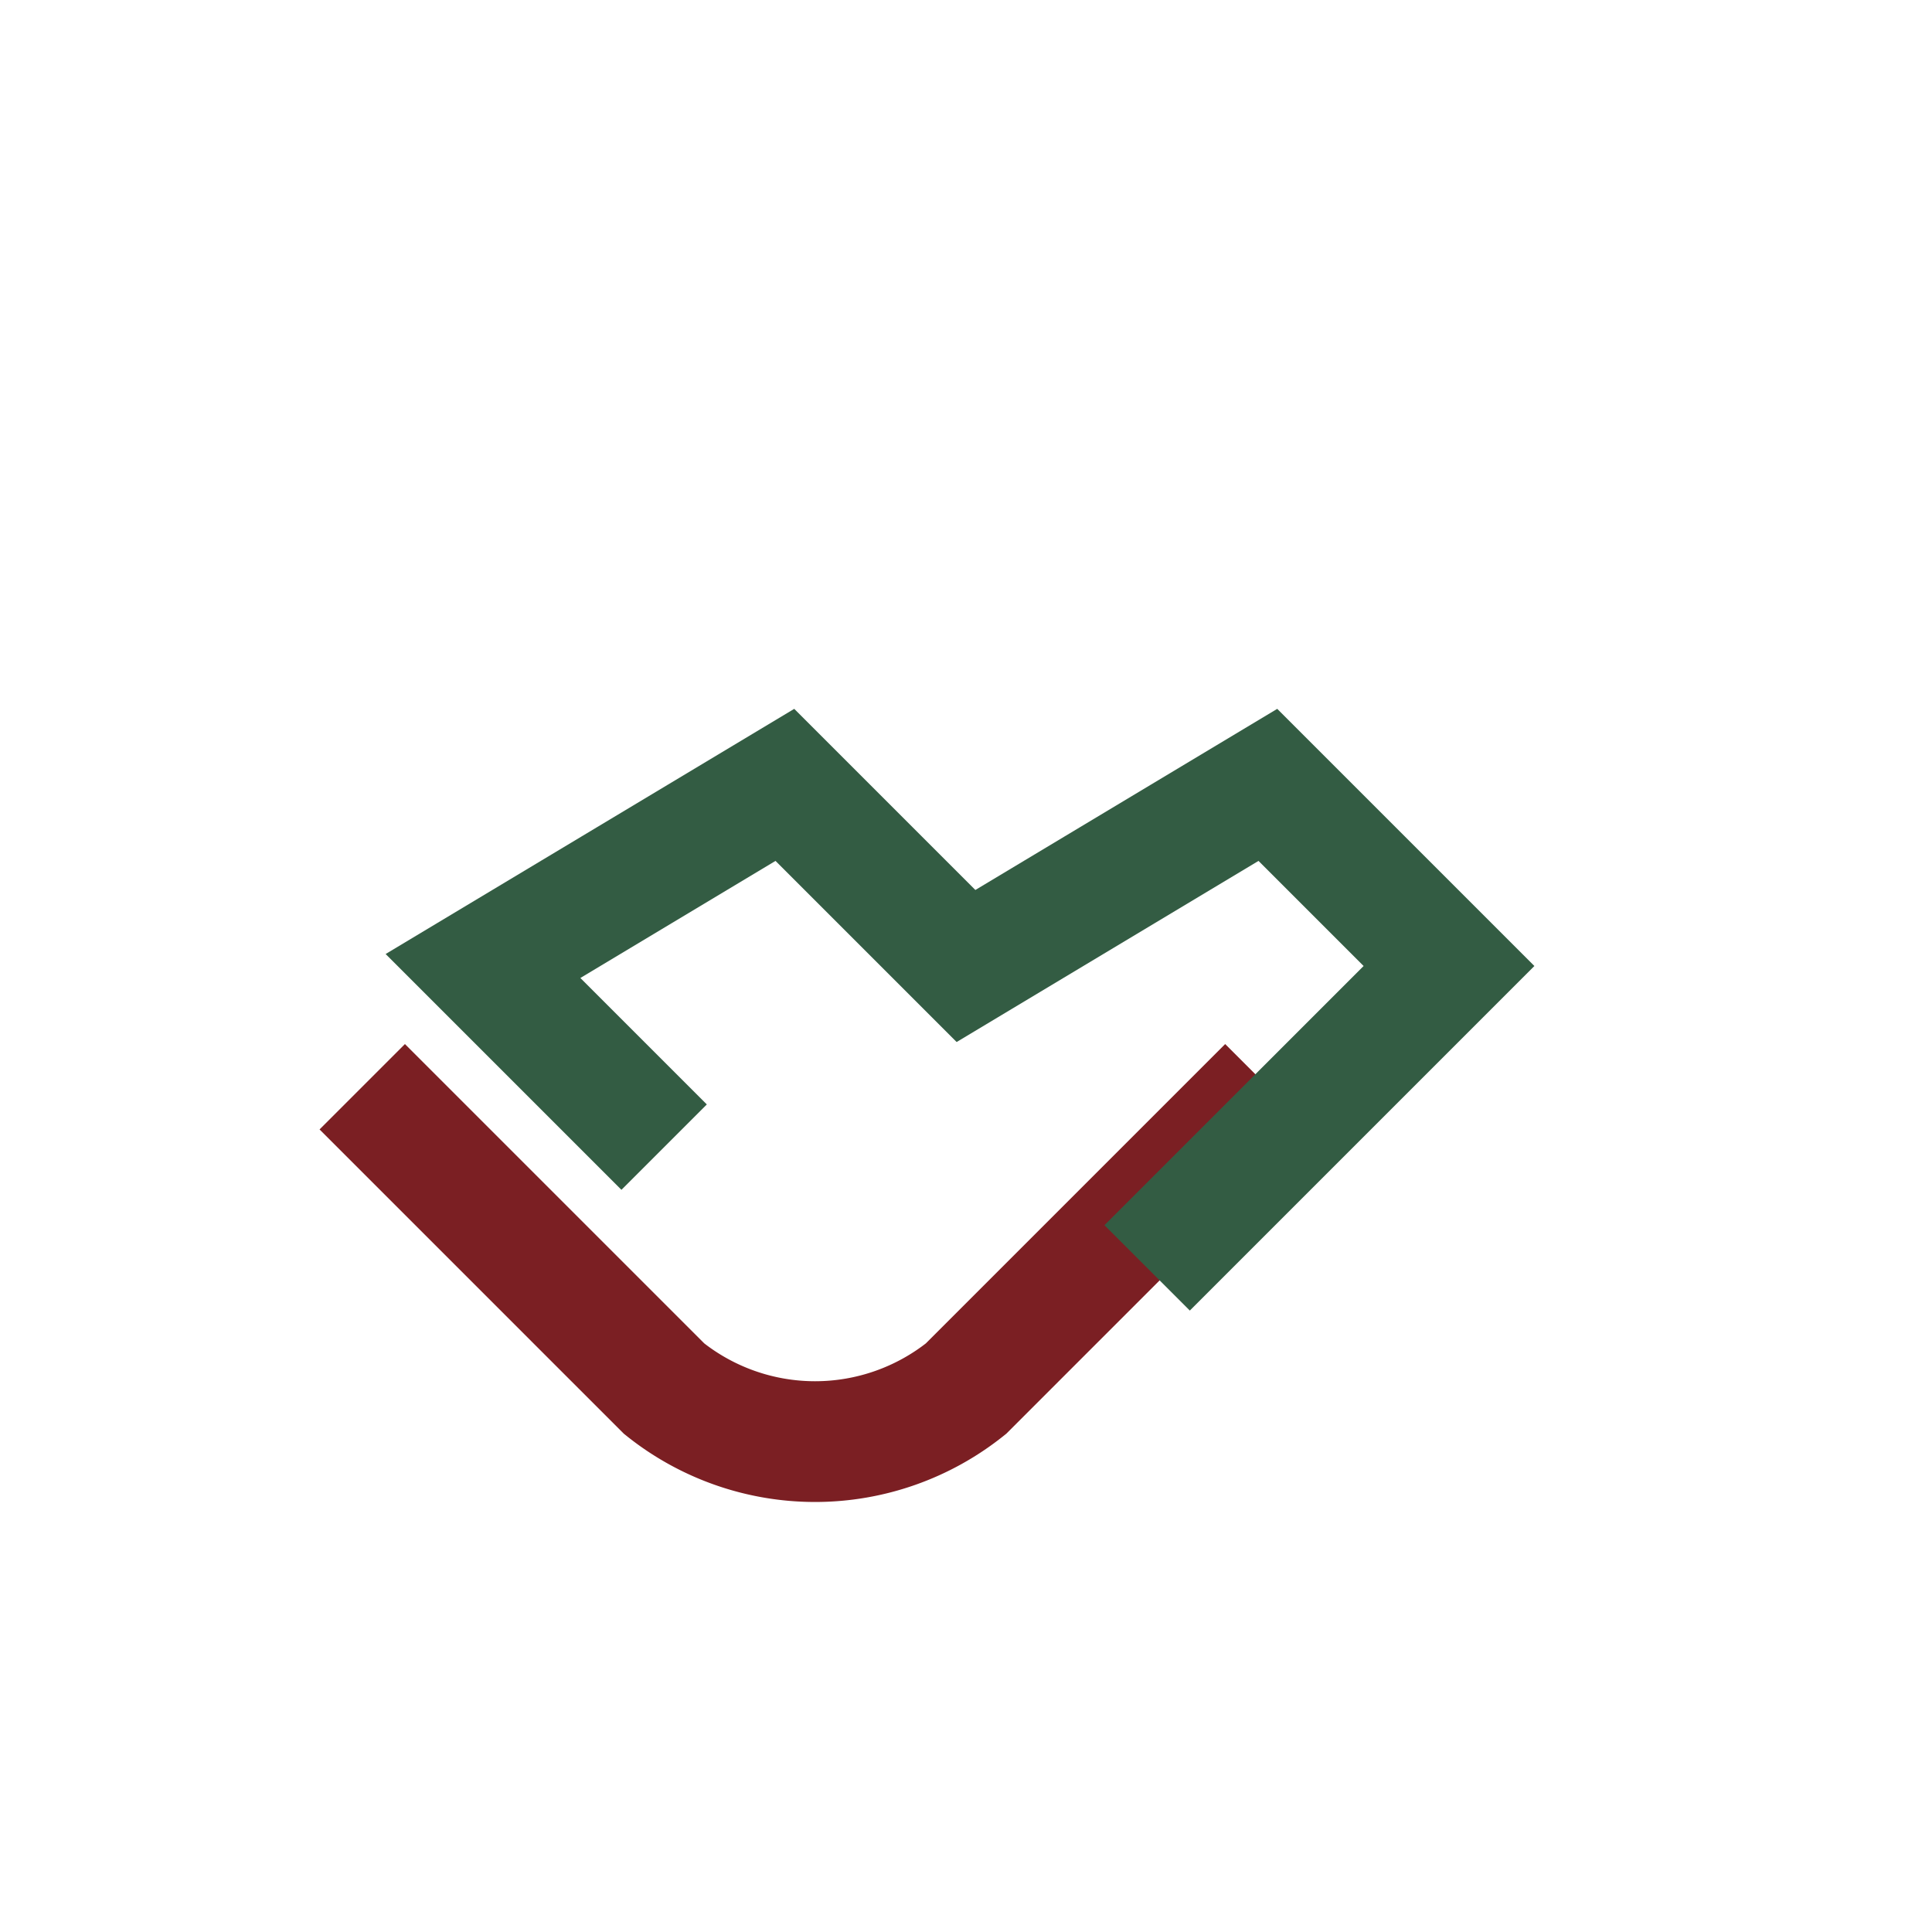
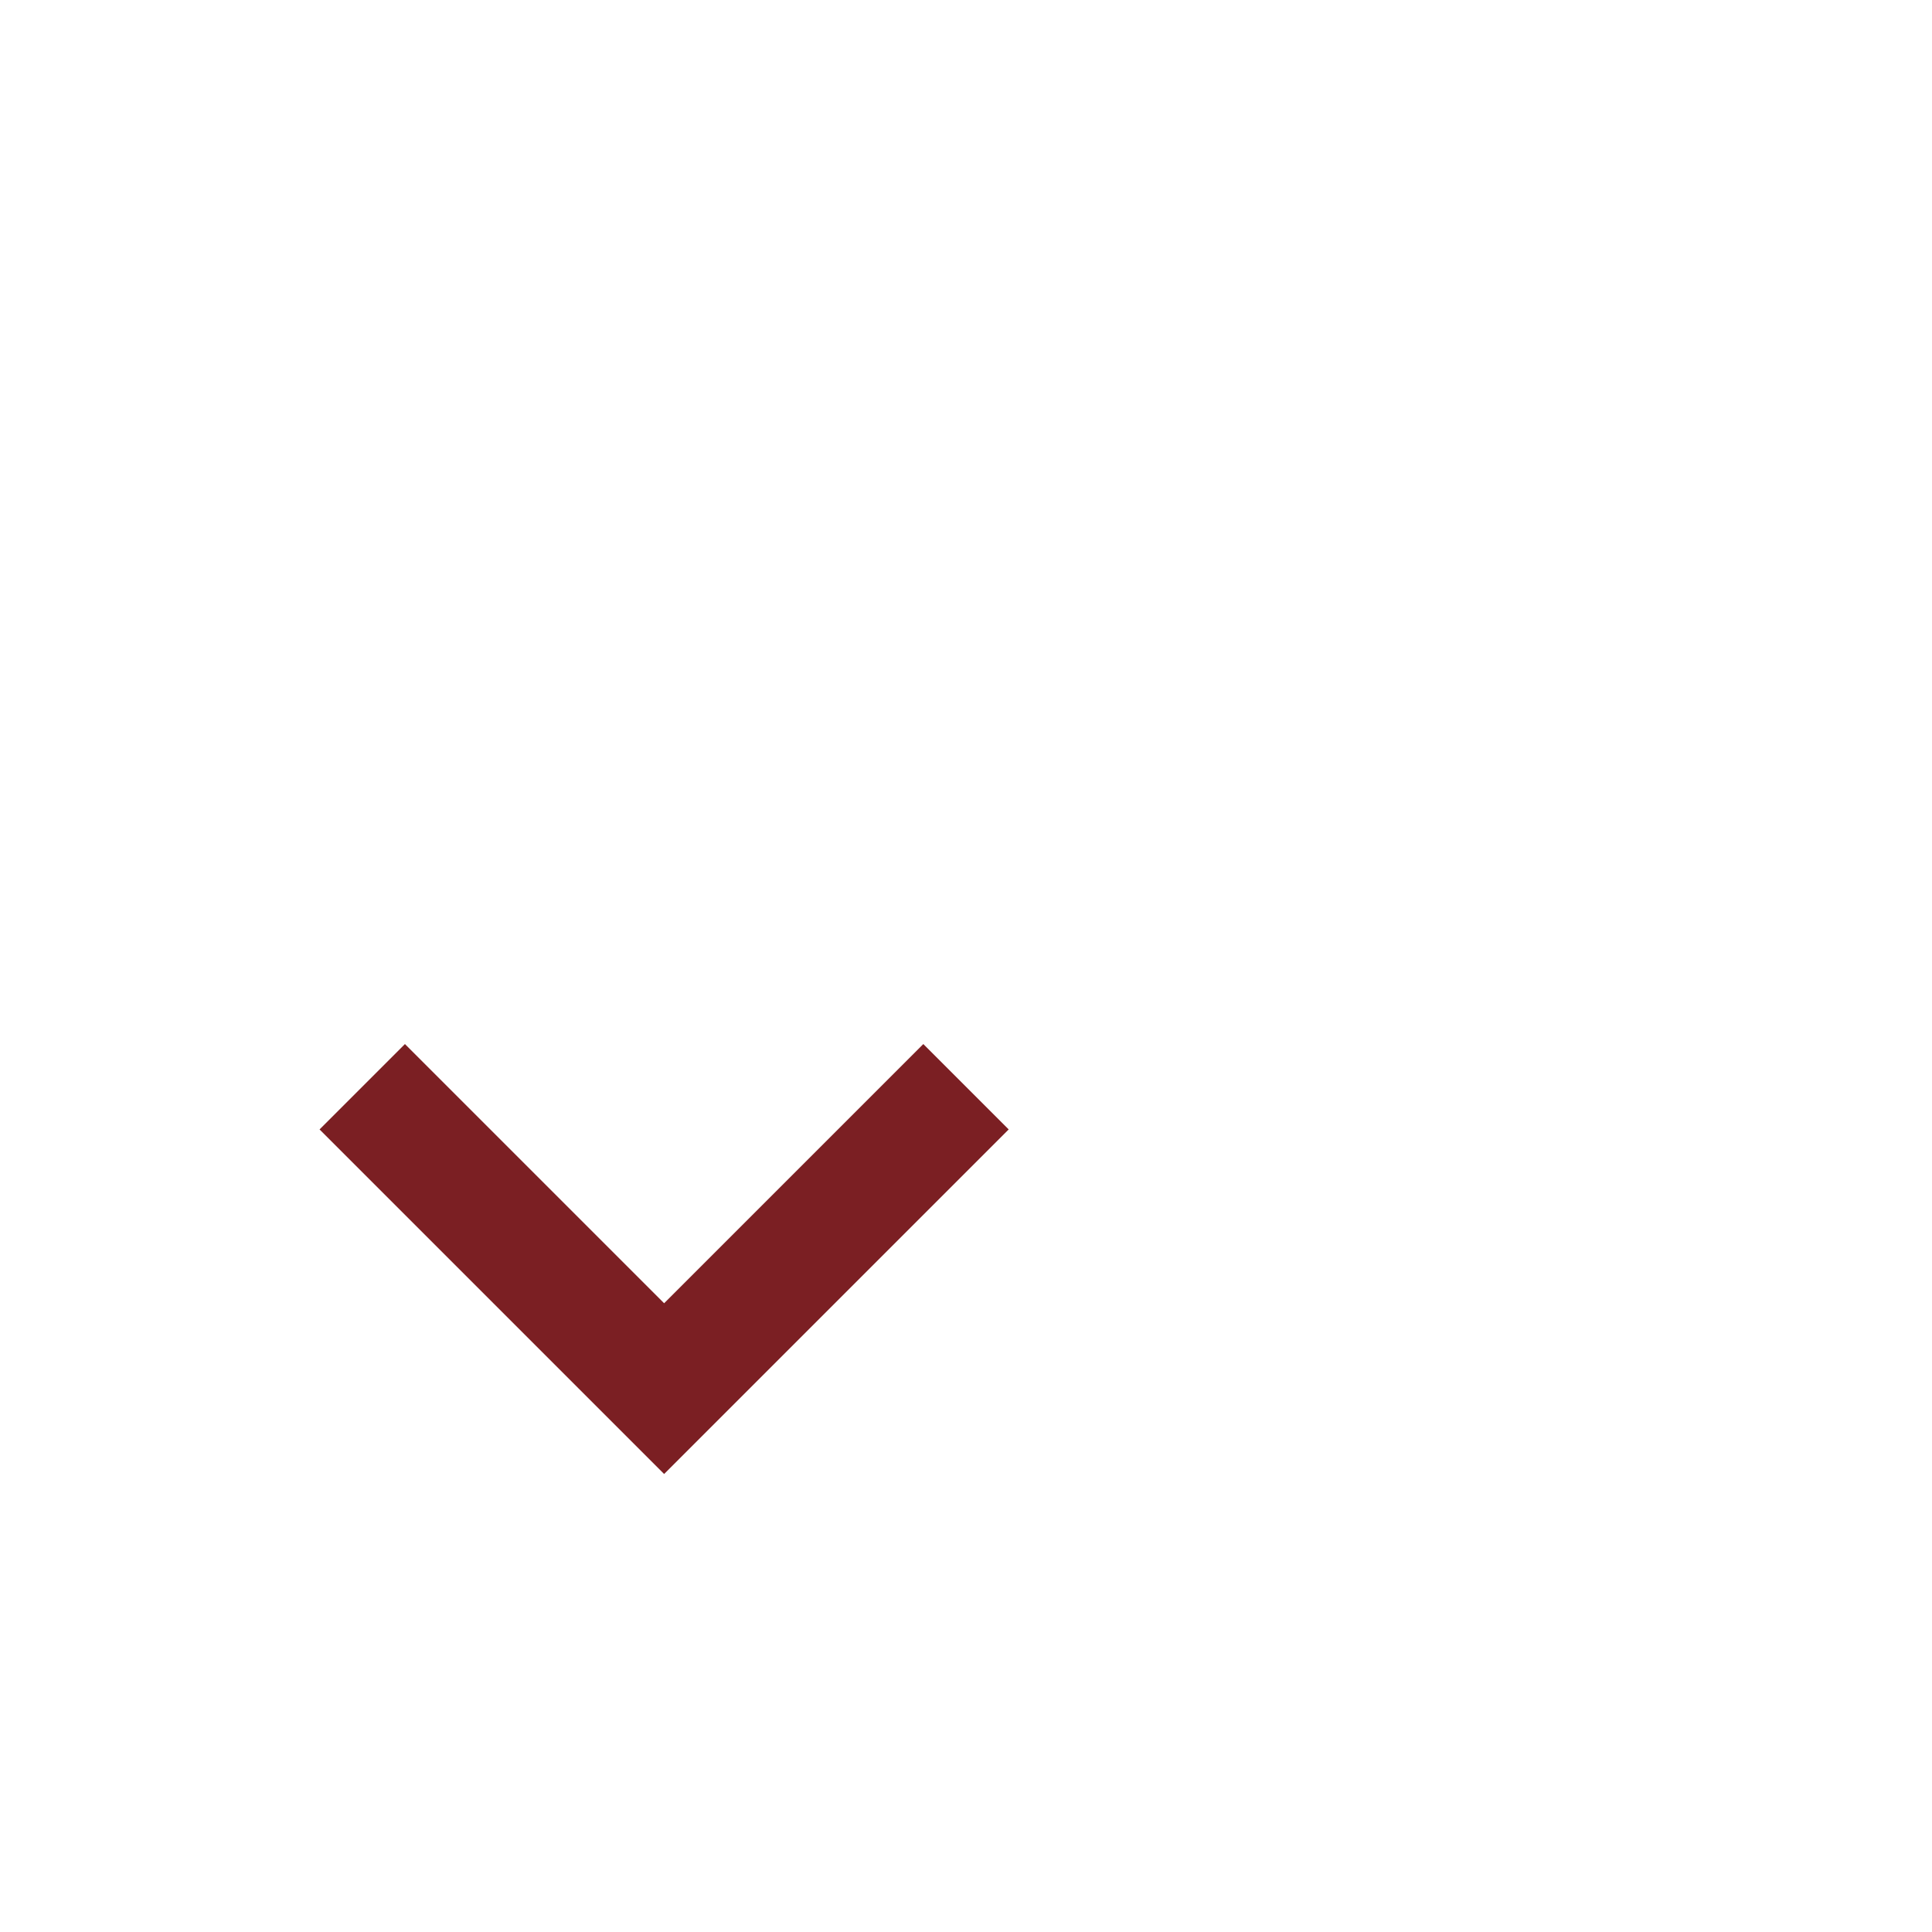
<svg xmlns="http://www.w3.org/2000/svg" width="32" height="32" viewBox="0 0 32 32">
-   <path d="M6 18l5 5a4 4 0 0 0 5 0l5-5" fill="none" stroke="#7B1F23" stroke-width="2" />
-   <path d="M11 19l-3-3 5-3 3 3 5-3 3 3-5 5" fill="none" stroke="#335C43" stroke-width="2" />
+   <path d="M6 18l5 5l5-5" fill="none" stroke="#7B1F23" stroke-width="2" />
</svg>